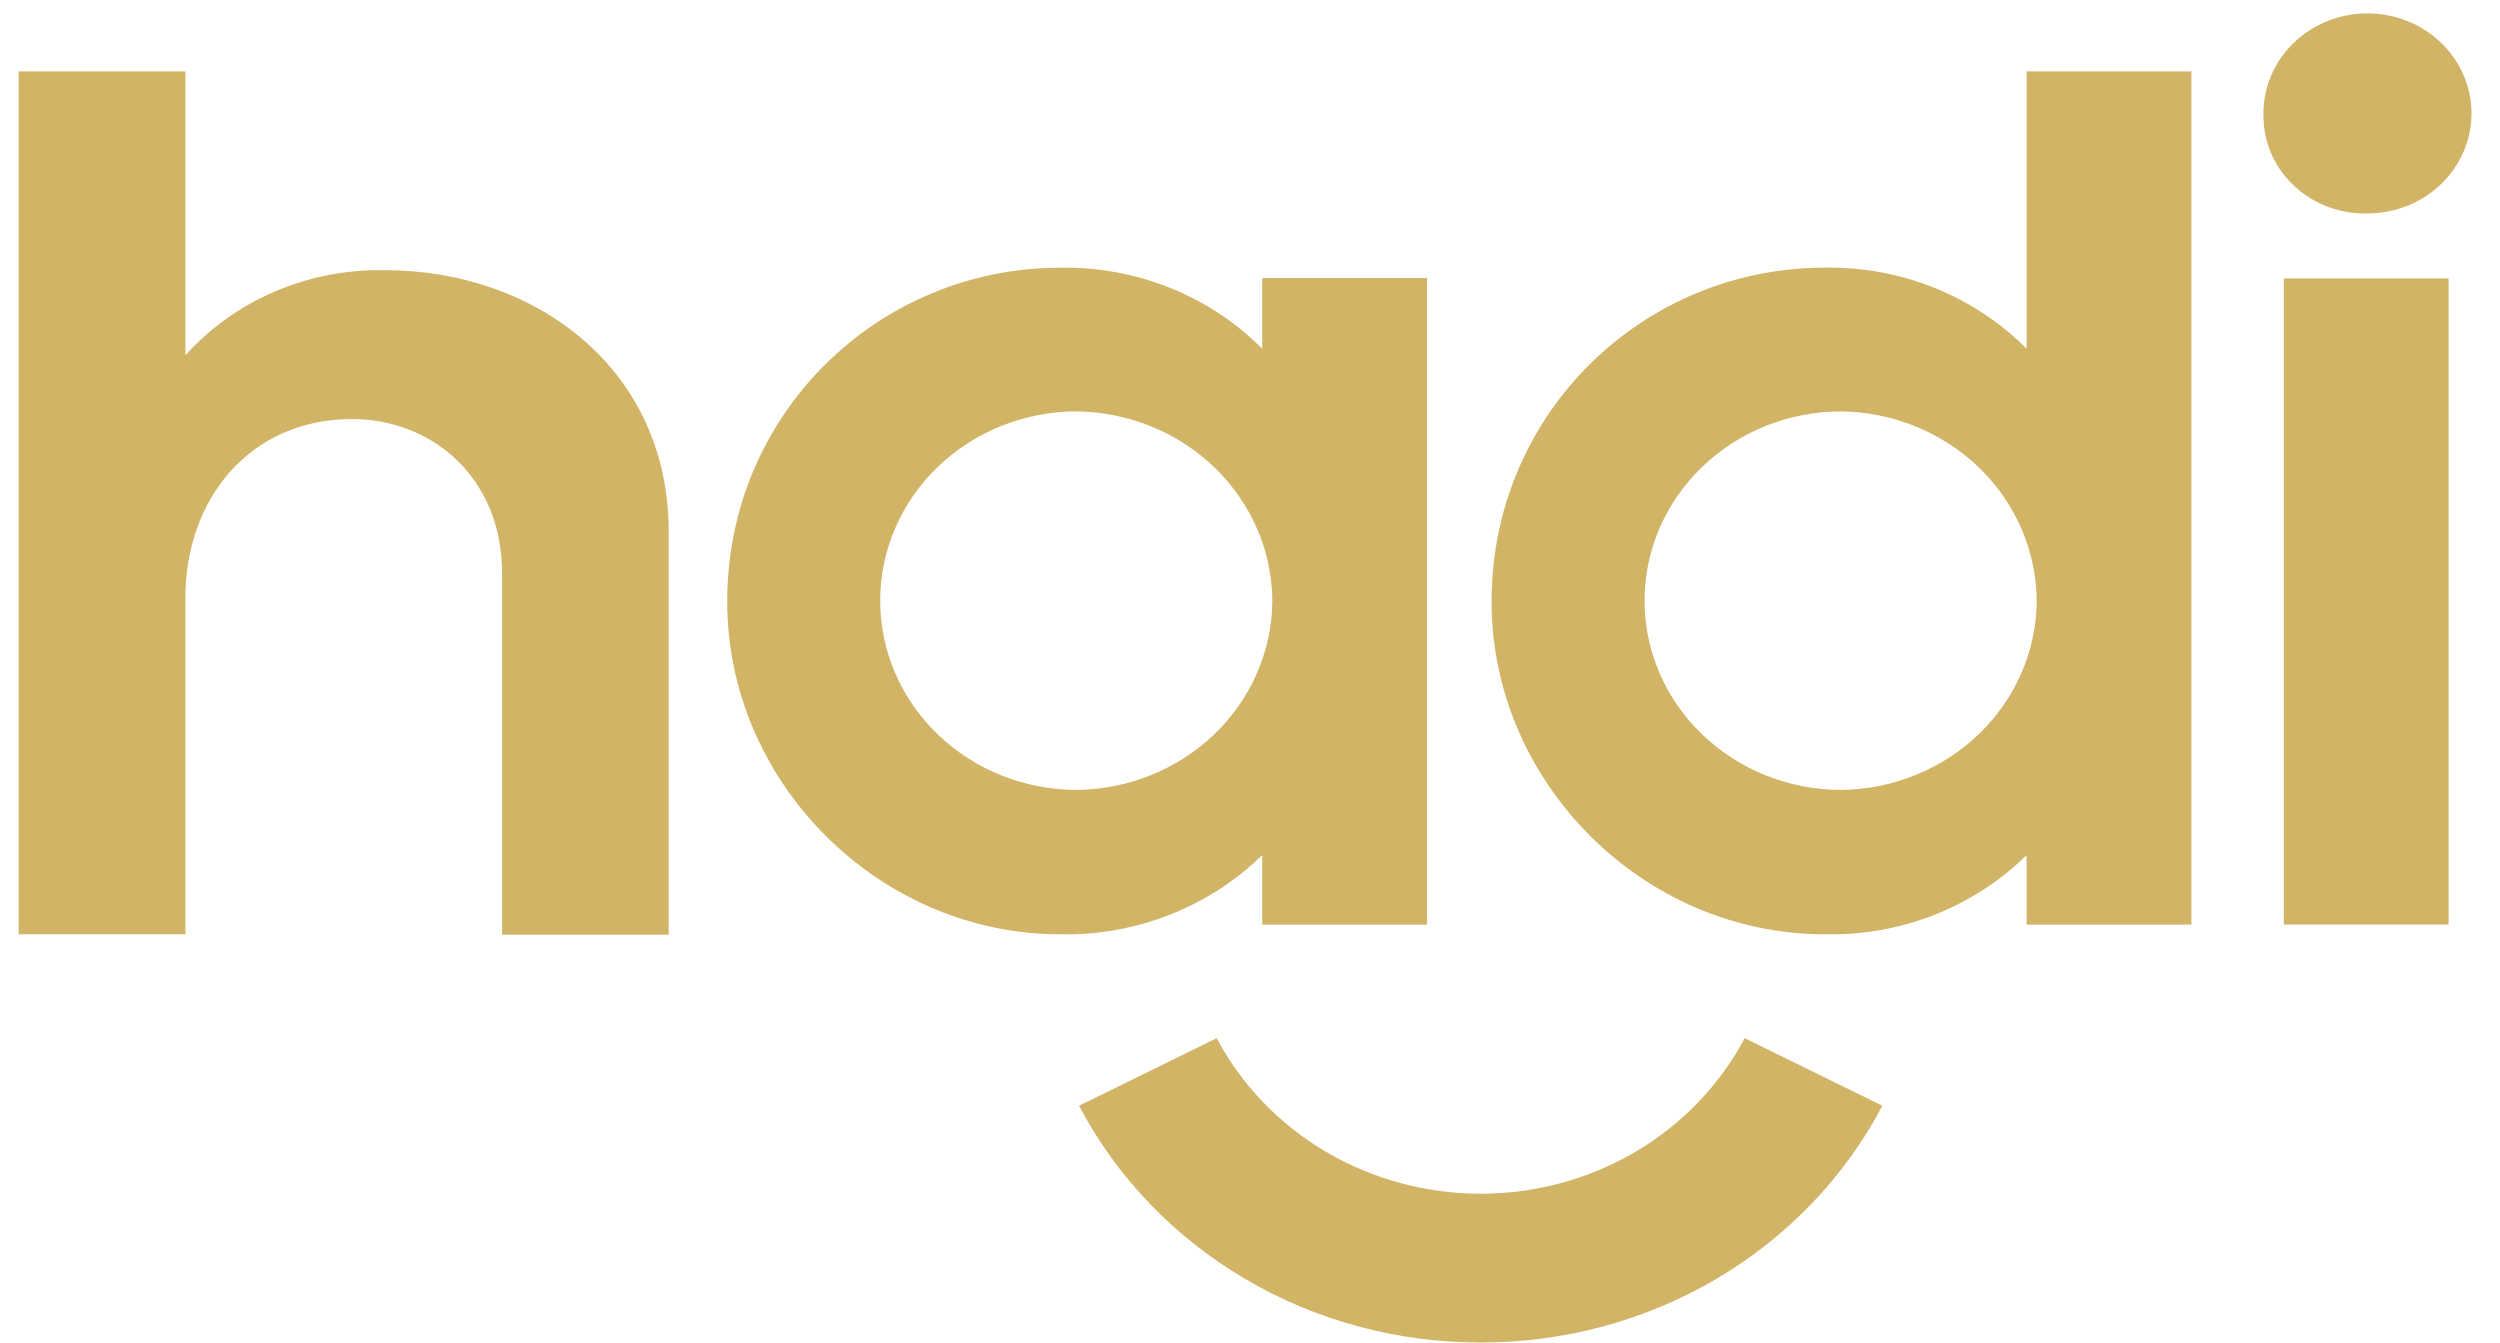
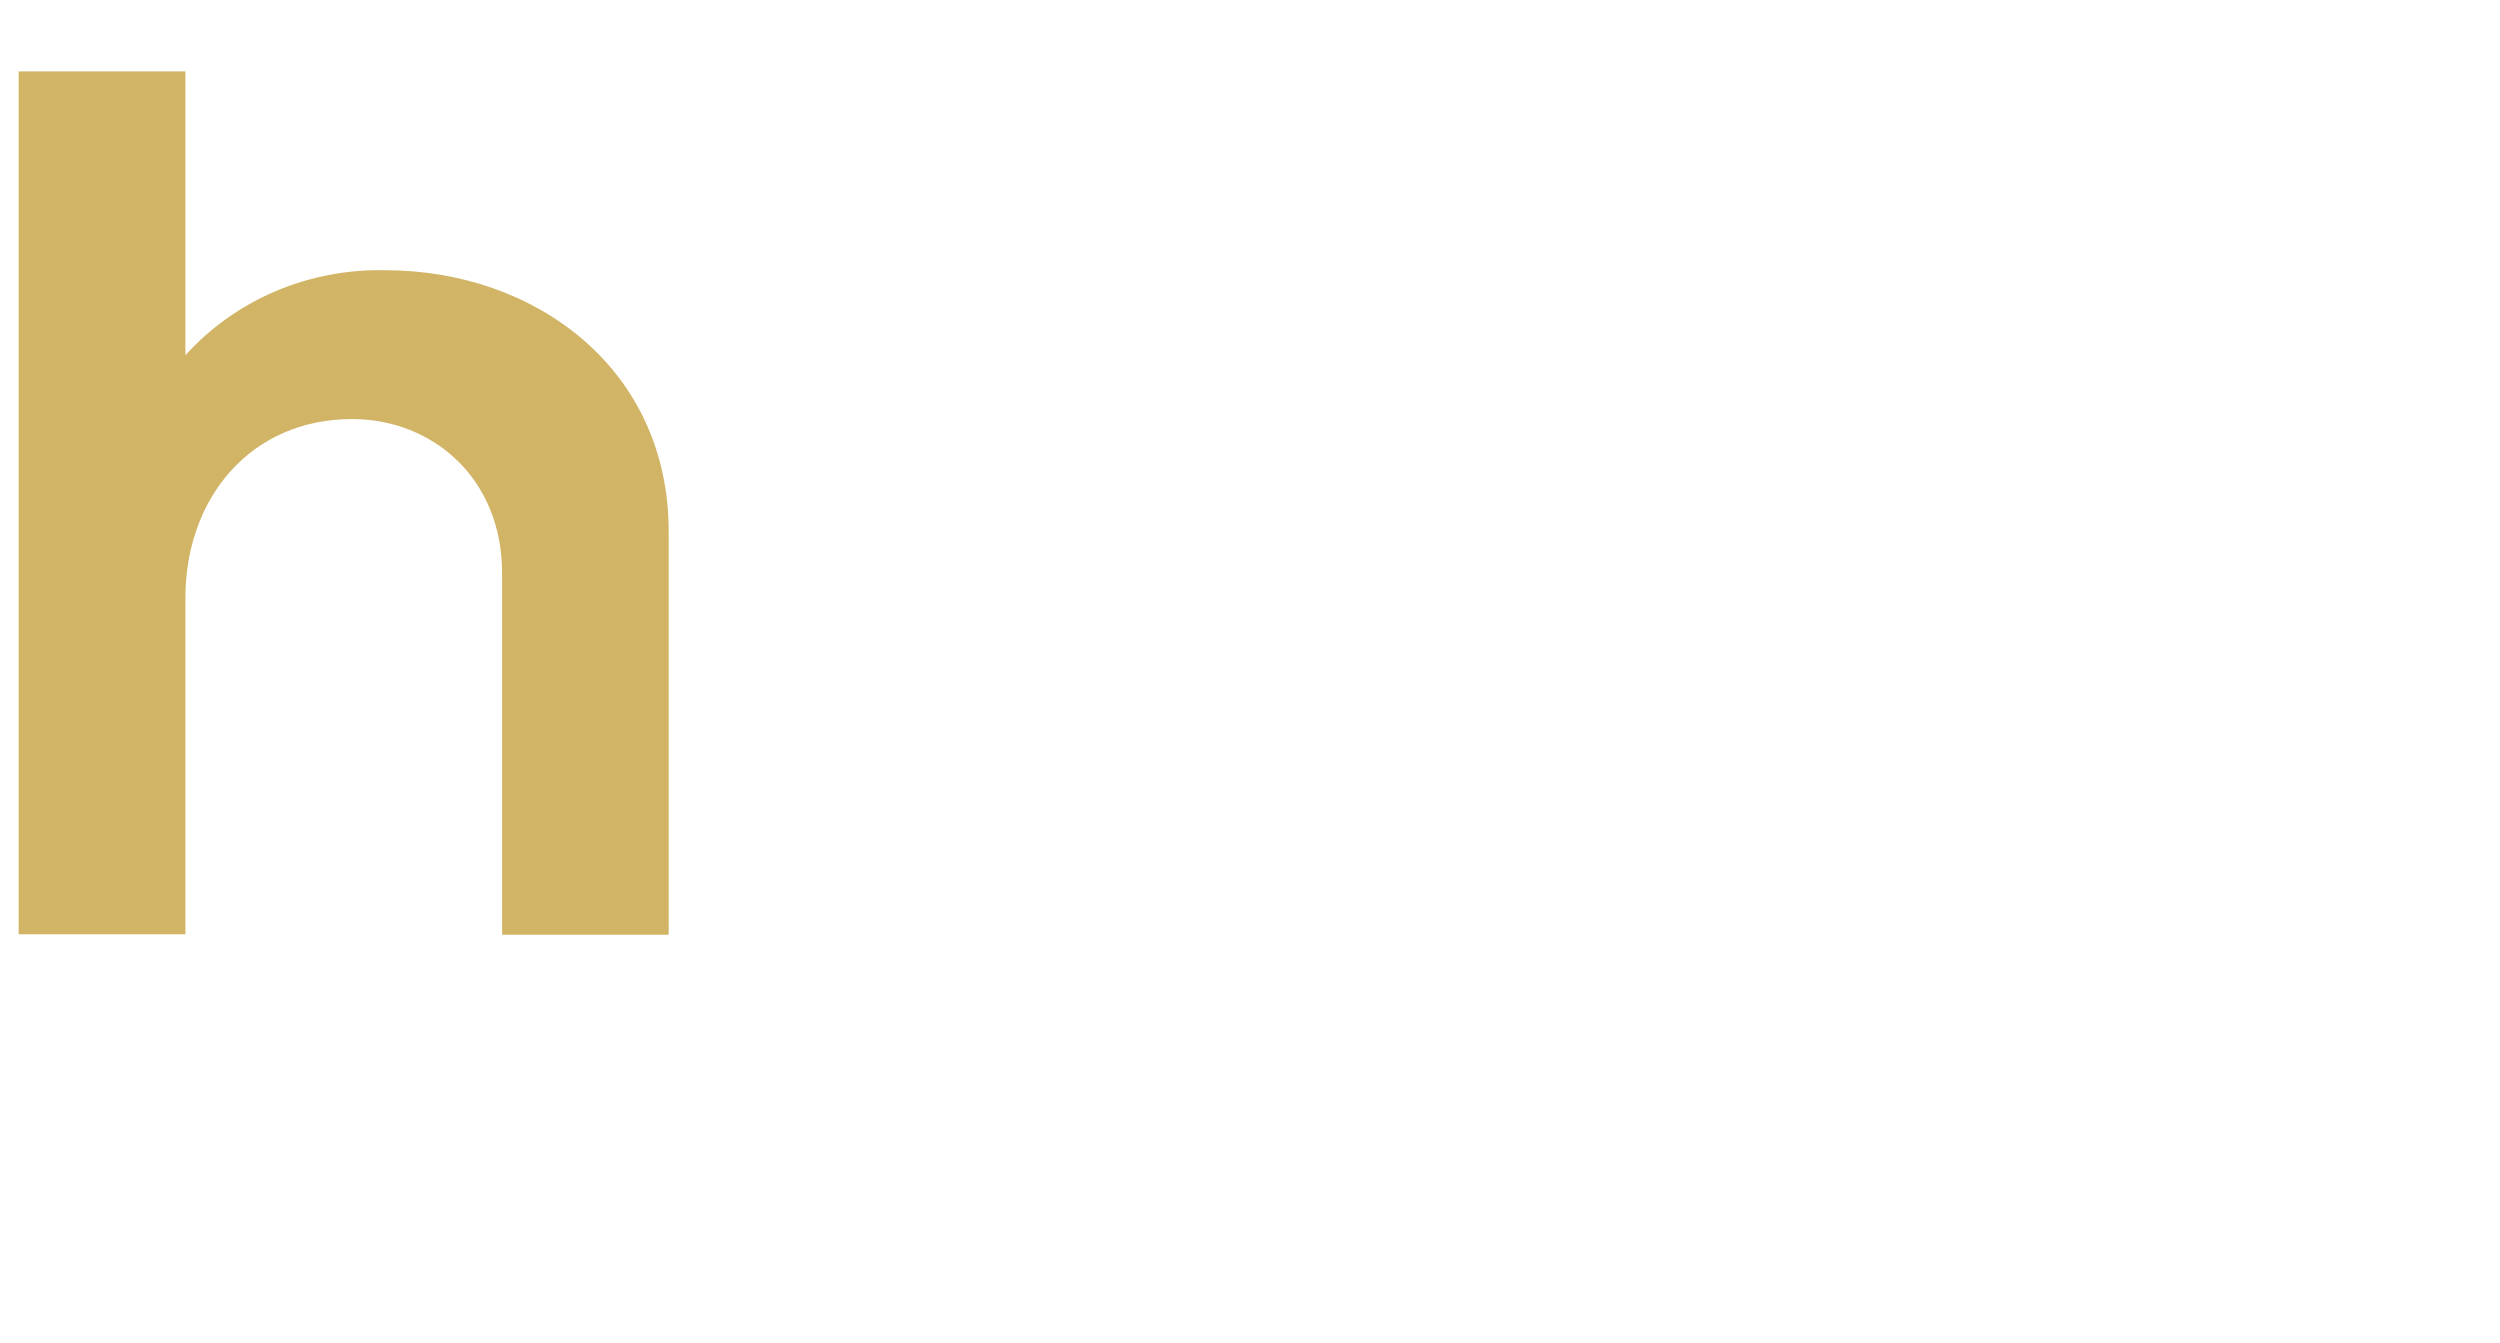
<svg xmlns="http://www.w3.org/2000/svg" width="67" height="36" viewBox="0 0 67 36" fill="none">
-   <path d="M19.489 16.123C19.489 11.091 23.532 7.174 28.424 7.174C29.432 7.158 30.433 7.343 31.363 7.717C32.293 8.091 33.132 8.646 33.828 9.348V7.453H38.244V24.779H33.828V22.916C33.124 23.605 32.283 24.148 31.353 24.514C30.424 24.879 29.427 25.058 28.424 25.04C23.532 25.04 19.489 20.956 19.489 16.123ZM34.099 16.123C34.095 14.783 33.545 13.499 32.566 12.545C31.587 11.592 30.258 11.046 28.865 11.025C27.466 11.025 26.124 11.56 25.134 12.511C24.145 13.462 23.589 14.752 23.589 16.098C23.589 17.443 24.145 18.733 25.134 19.684C26.124 20.636 27.466 21.17 28.865 21.17C30.25 21.152 31.573 20.614 32.551 19.671C33.529 18.728 34.084 17.455 34.099 16.123Z" fill="#D1B466" />
-   <path d="M39.974 16.123C39.974 11.09 44.018 7.173 48.909 7.173C49.917 7.157 50.918 7.342 51.848 7.716C52.778 8.091 53.617 8.646 54.313 9.347V1.913H58.73V24.779H54.313V22.916C53.612 23.607 52.77 24.152 51.841 24.518C50.911 24.883 49.913 25.061 48.909 25.039C44.018 25.039 39.974 20.956 39.974 16.123ZM54.584 16.123C54.581 14.783 54.03 13.498 53.051 12.545C52.072 11.592 50.743 11.046 49.35 11.025C47.951 11.025 46.609 11.559 45.62 12.511C44.63 13.462 44.074 14.752 44.074 16.097C44.074 17.443 44.63 18.733 45.62 19.684C46.609 20.635 47.951 21.17 49.35 21.17C50.735 21.152 52.058 20.614 53.036 19.671C54.014 18.728 54.57 17.454 54.584 16.123Z" fill="#D1B466" />
-   <path d="M60.663 3.184C60.633 2.649 60.771 2.117 61.058 1.657C61.346 1.197 61.771 0.831 62.277 0.606C62.783 0.381 63.348 0.307 63.899 0.393C64.45 0.48 64.96 0.724 65.365 1.093C65.771 1.462 66.051 1.939 66.171 2.463C66.291 2.987 66.245 3.533 66.038 4.032C65.832 4.53 65.475 4.957 65.013 5.258C64.551 5.559 64.006 5.72 63.448 5.72C62.729 5.739 62.032 5.482 61.51 5.007C60.987 4.531 60.683 3.876 60.663 3.184ZM61.206 7.463H65.623V24.778H61.206V7.463Z" fill="#D1B466" />
-   <path d="M39.684 35.978C37.455 35.984 35.267 35.393 33.366 34.273C31.465 33.153 29.925 31.547 28.918 29.634L32.607 27.823C33.272 29.077 34.285 30.131 35.533 30.867C36.782 31.602 38.218 31.992 39.682 31.992C41.147 31.992 42.583 31.602 43.832 30.867C45.08 30.131 46.093 29.077 46.758 27.823L50.447 29.634C49.441 31.547 47.901 33.153 46.001 34.273C44.1 35.393 41.913 35.983 39.684 35.978Z" fill="#D1B466" />
  <path d="M0.5 1.913H4.969V9.521C5.633 8.785 6.457 8.199 7.383 7.805C8.31 7.411 9.315 7.219 10.328 7.242C14.315 7.242 17.921 9.855 17.921 14.249V25.05H13.456V15.358C13.456 12.822 11.598 11.231 9.435 11.231C6.722 11.231 4.969 13.344 4.969 16.021V25.039H0.5V1.913Z" fill="#D1B466" />
</svg>